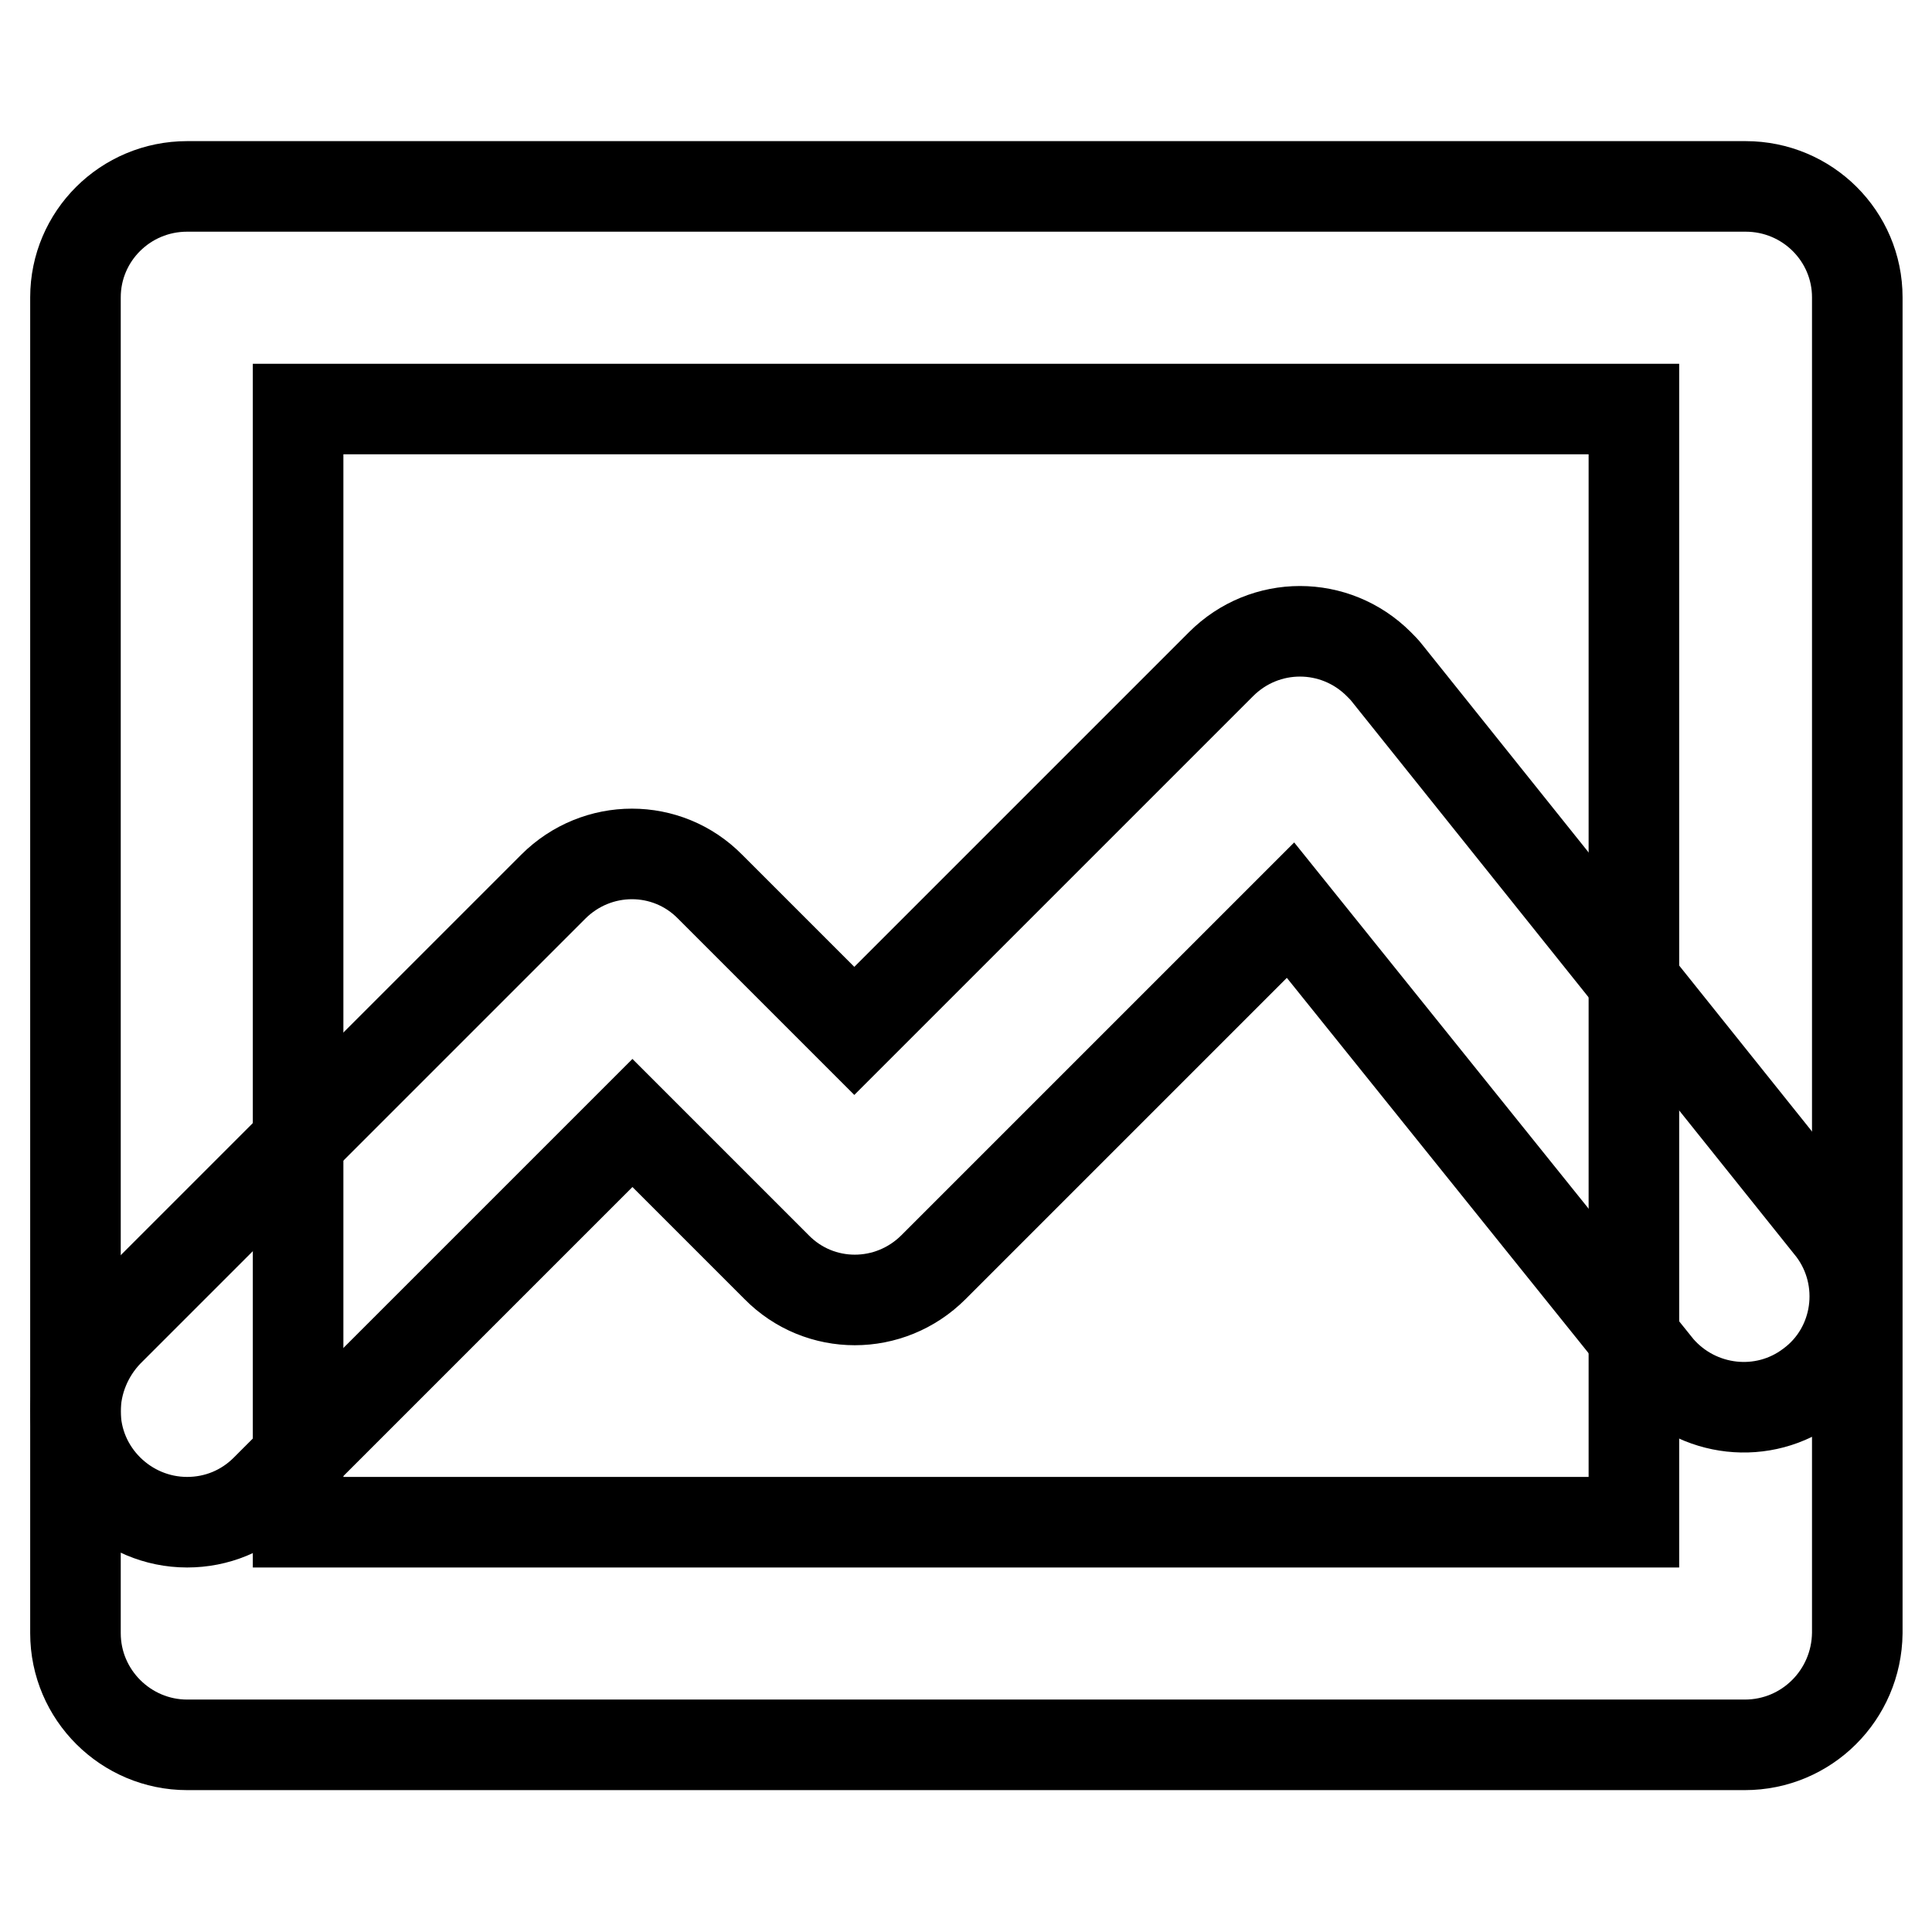
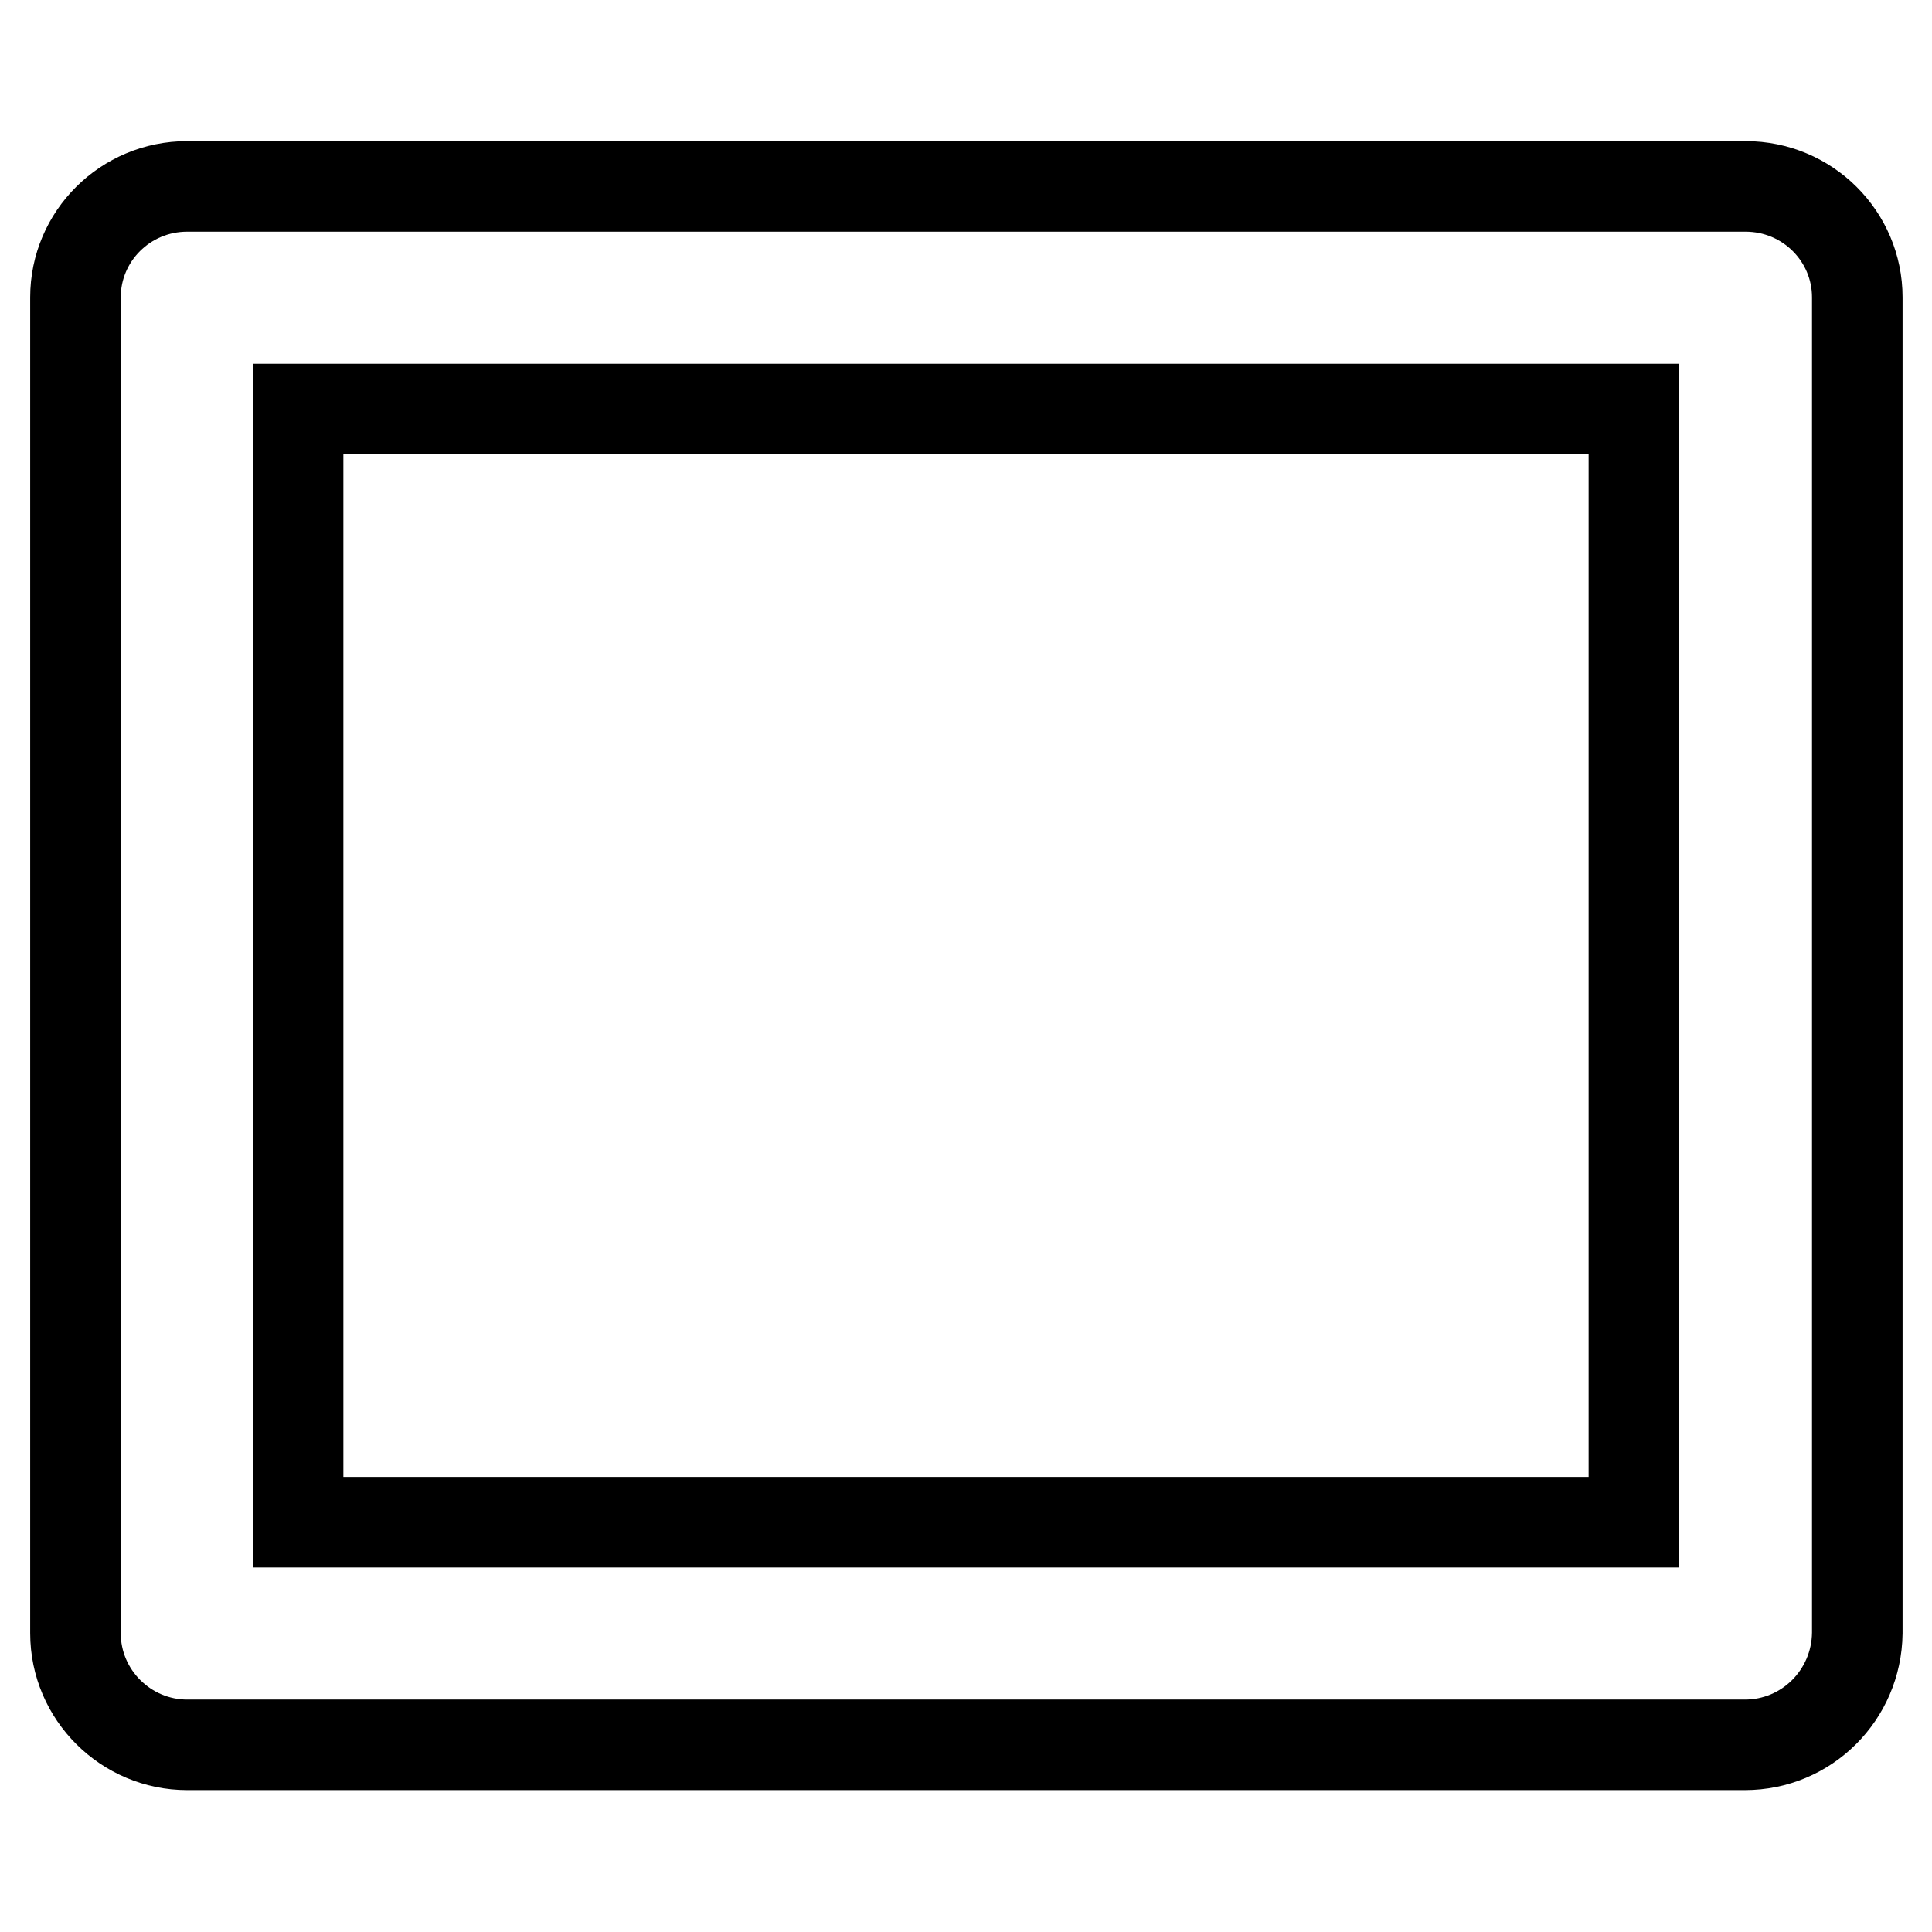
<svg xmlns="http://www.w3.org/2000/svg" version="1.1" x="0px" y="0px" viewBox="0 0 256 256" enable-background="new 0 0 256 256" xml:space="preserve">
  <g>
    <path stroke-width="12" fill-opacity="0" stroke="#000000" d="M231.2,231.2H24.8c-8.1,0-14.8-6.6-14.8-14.8v-177c0-8.1,6.6-14.7,14.8-14.7h206.5 c8.2,0,14.8,6.6,14.8,14.7v177C246,224.6,239.4,231.2,231.2,231.2L231.2,231.2z M39.5,201.7h177V54.2h-177V201.7z" />
-     <path stroke-width="12" fill-opacity="0" stroke="#000000" d="M24.8,201.7c-8.1,0-14.8-6.6-14.8-14.7c0-3.9,1.6-7.7,4.3-10.5l59-59c5.8-5.8,15.1-5.8,20.8,0c0,0,0,0,0,0 l19.1,19.1l48.6-48.6c5.8-5.8,15.1-5.8,20.9,0c0.4,0.4,0.8,0.8,1.1,1.2l59,73.7c4.9,6.5,3.6,15.8-2.9,20.6 c-6.2,4.7-15,3.7-20.1-2.2L171,120.6l-47.3,47.3c-5.8,5.8-15.1,5.8-20.8,0c0,0,0,0,0,0l-19.1-19.1l-48.6,48.6 C32.4,200.2,28.7,201.7,24.8,201.7L24.8,201.7z" />
  </g>
</svg>